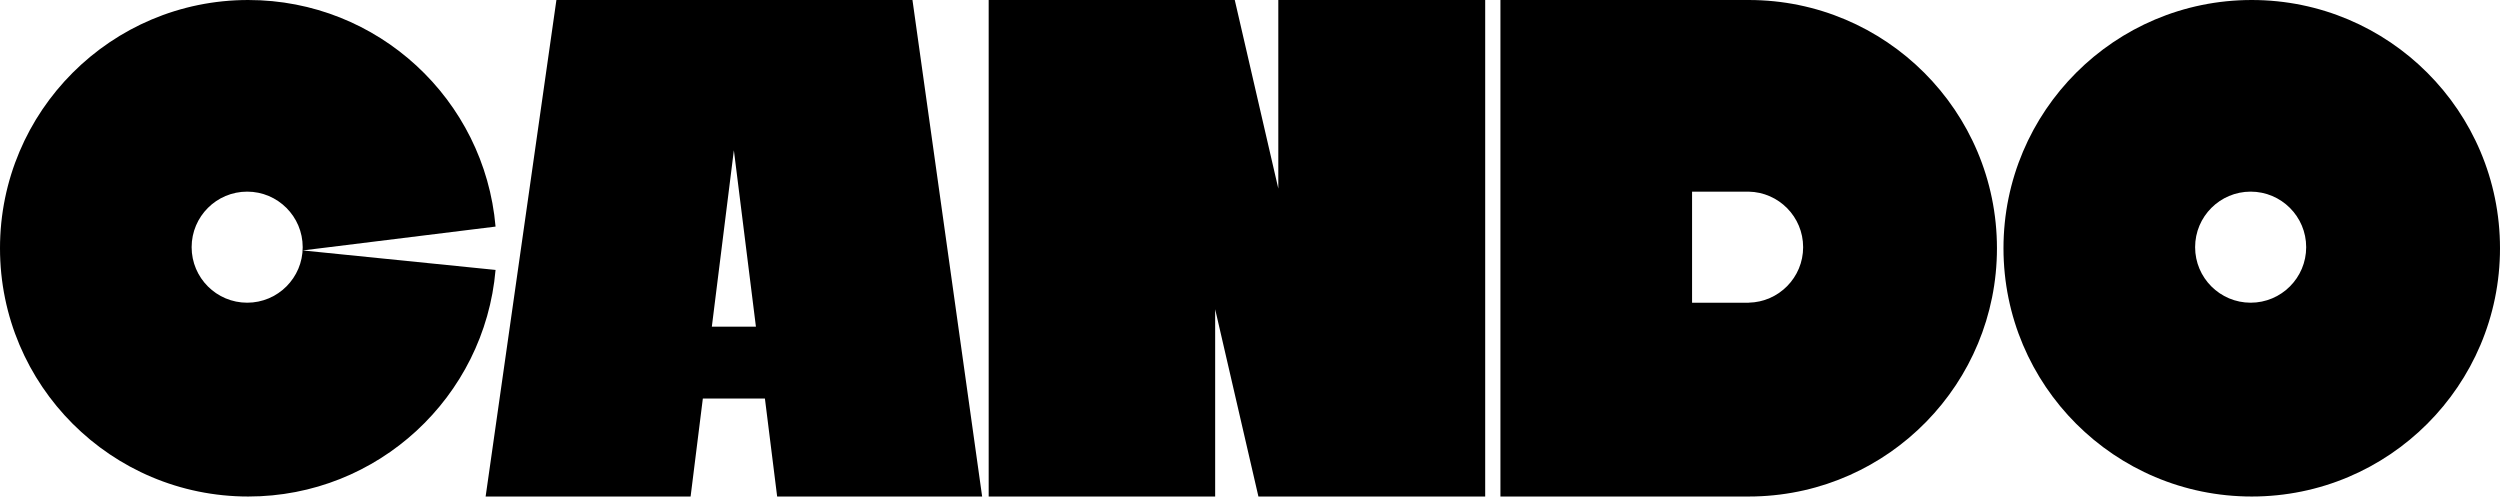
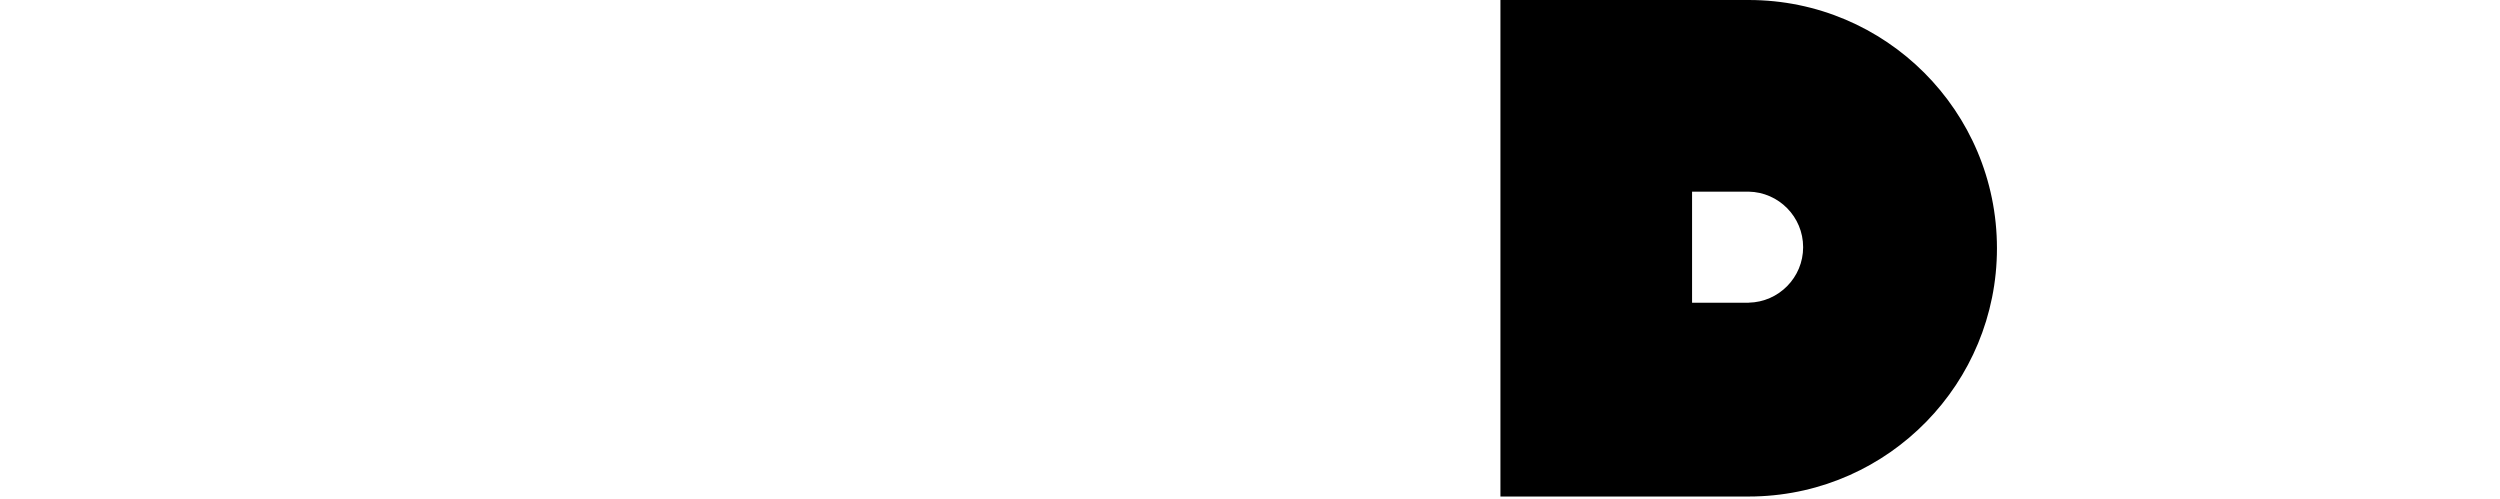
<svg xmlns="http://www.w3.org/2000/svg" fill="none" height="100%" overflow="visible" preserveAspectRatio="none" style="display: block;" viewBox="0 0 752 150" width="100%">
  <g id="Logo">
    <g id="Vector">
-       <path clip-rule="evenodd" d="M677.321 0.001C718.563 0.001 751.999 33.433 752 74.674C752 115.916 718.564 149.353 677.321 149.353C636.08 149.351 602.648 115.916 602.648 74.674C602.649 33.434 636.081 0.002 677.321 0.001ZM676.996 57.644C667.771 57.644 660.291 65.124 660.291 74.348C660.291 83.573 667.771 91.052 676.996 91.053C686.221 91.053 693.7 83.573 693.7 74.348C693.7 65.123 686.221 57.644 676.996 57.644Z" fill="black" fill-rule="evenodd" />
-       <path clip-rule="evenodd" d="M74.674 0.001C113.719 0.001 145.76 29.968 149.063 68.158L91.052 75.331L149.063 81.195C145.76 119.385 113.719 149.353 74.674 149.353C33.432 149.351 0 115.916 0 74.674C0.001 33.434 33.433 0.002 74.674 0.001ZM74.348 57.644C65.123 57.644 57.644 65.124 57.643 74.348C57.643 83.573 65.123 91.052 74.348 91.053C83.573 91.053 91.052 83.573 91.052 74.348C91.052 65.123 83.573 57.644 74.348 57.644Z" fill="black" fill-rule="evenodd" />
      <path clip-rule="evenodd" d="M526.004 0.001C567.246 0.001 600.682 33.433 600.683 74.674C600.683 115.272 568.285 148.305 527.933 149.327L526.004 149.353H451.331V0.001H526.004ZM508.974 57.644V91.053H526.004V91.042C535.079 90.868 542.383 83.464 542.383 74.348C542.382 65.233 535.078 57.823 526.004 57.649L508.974 57.644Z" fill="black" fill-rule="evenodd" />
-       <path d="M446.746 149.353H378.532L365.52 93.018V149.353H297.394V0.001H371.416L384.515 56.723V0.001H446.746V149.353Z" fill="black" />
-       <path clip-rule="evenodd" d="M295.429 149.352H233.767L230.085 119.874H211.415L207.733 149.352H146.077L167.368 -0H274.468L295.429 149.352ZM214.12 98.261H227.38L220.75 45.2L214.12 98.261Z" fill="black" fill-rule="evenodd" />
    </g>
  </g>
</svg>